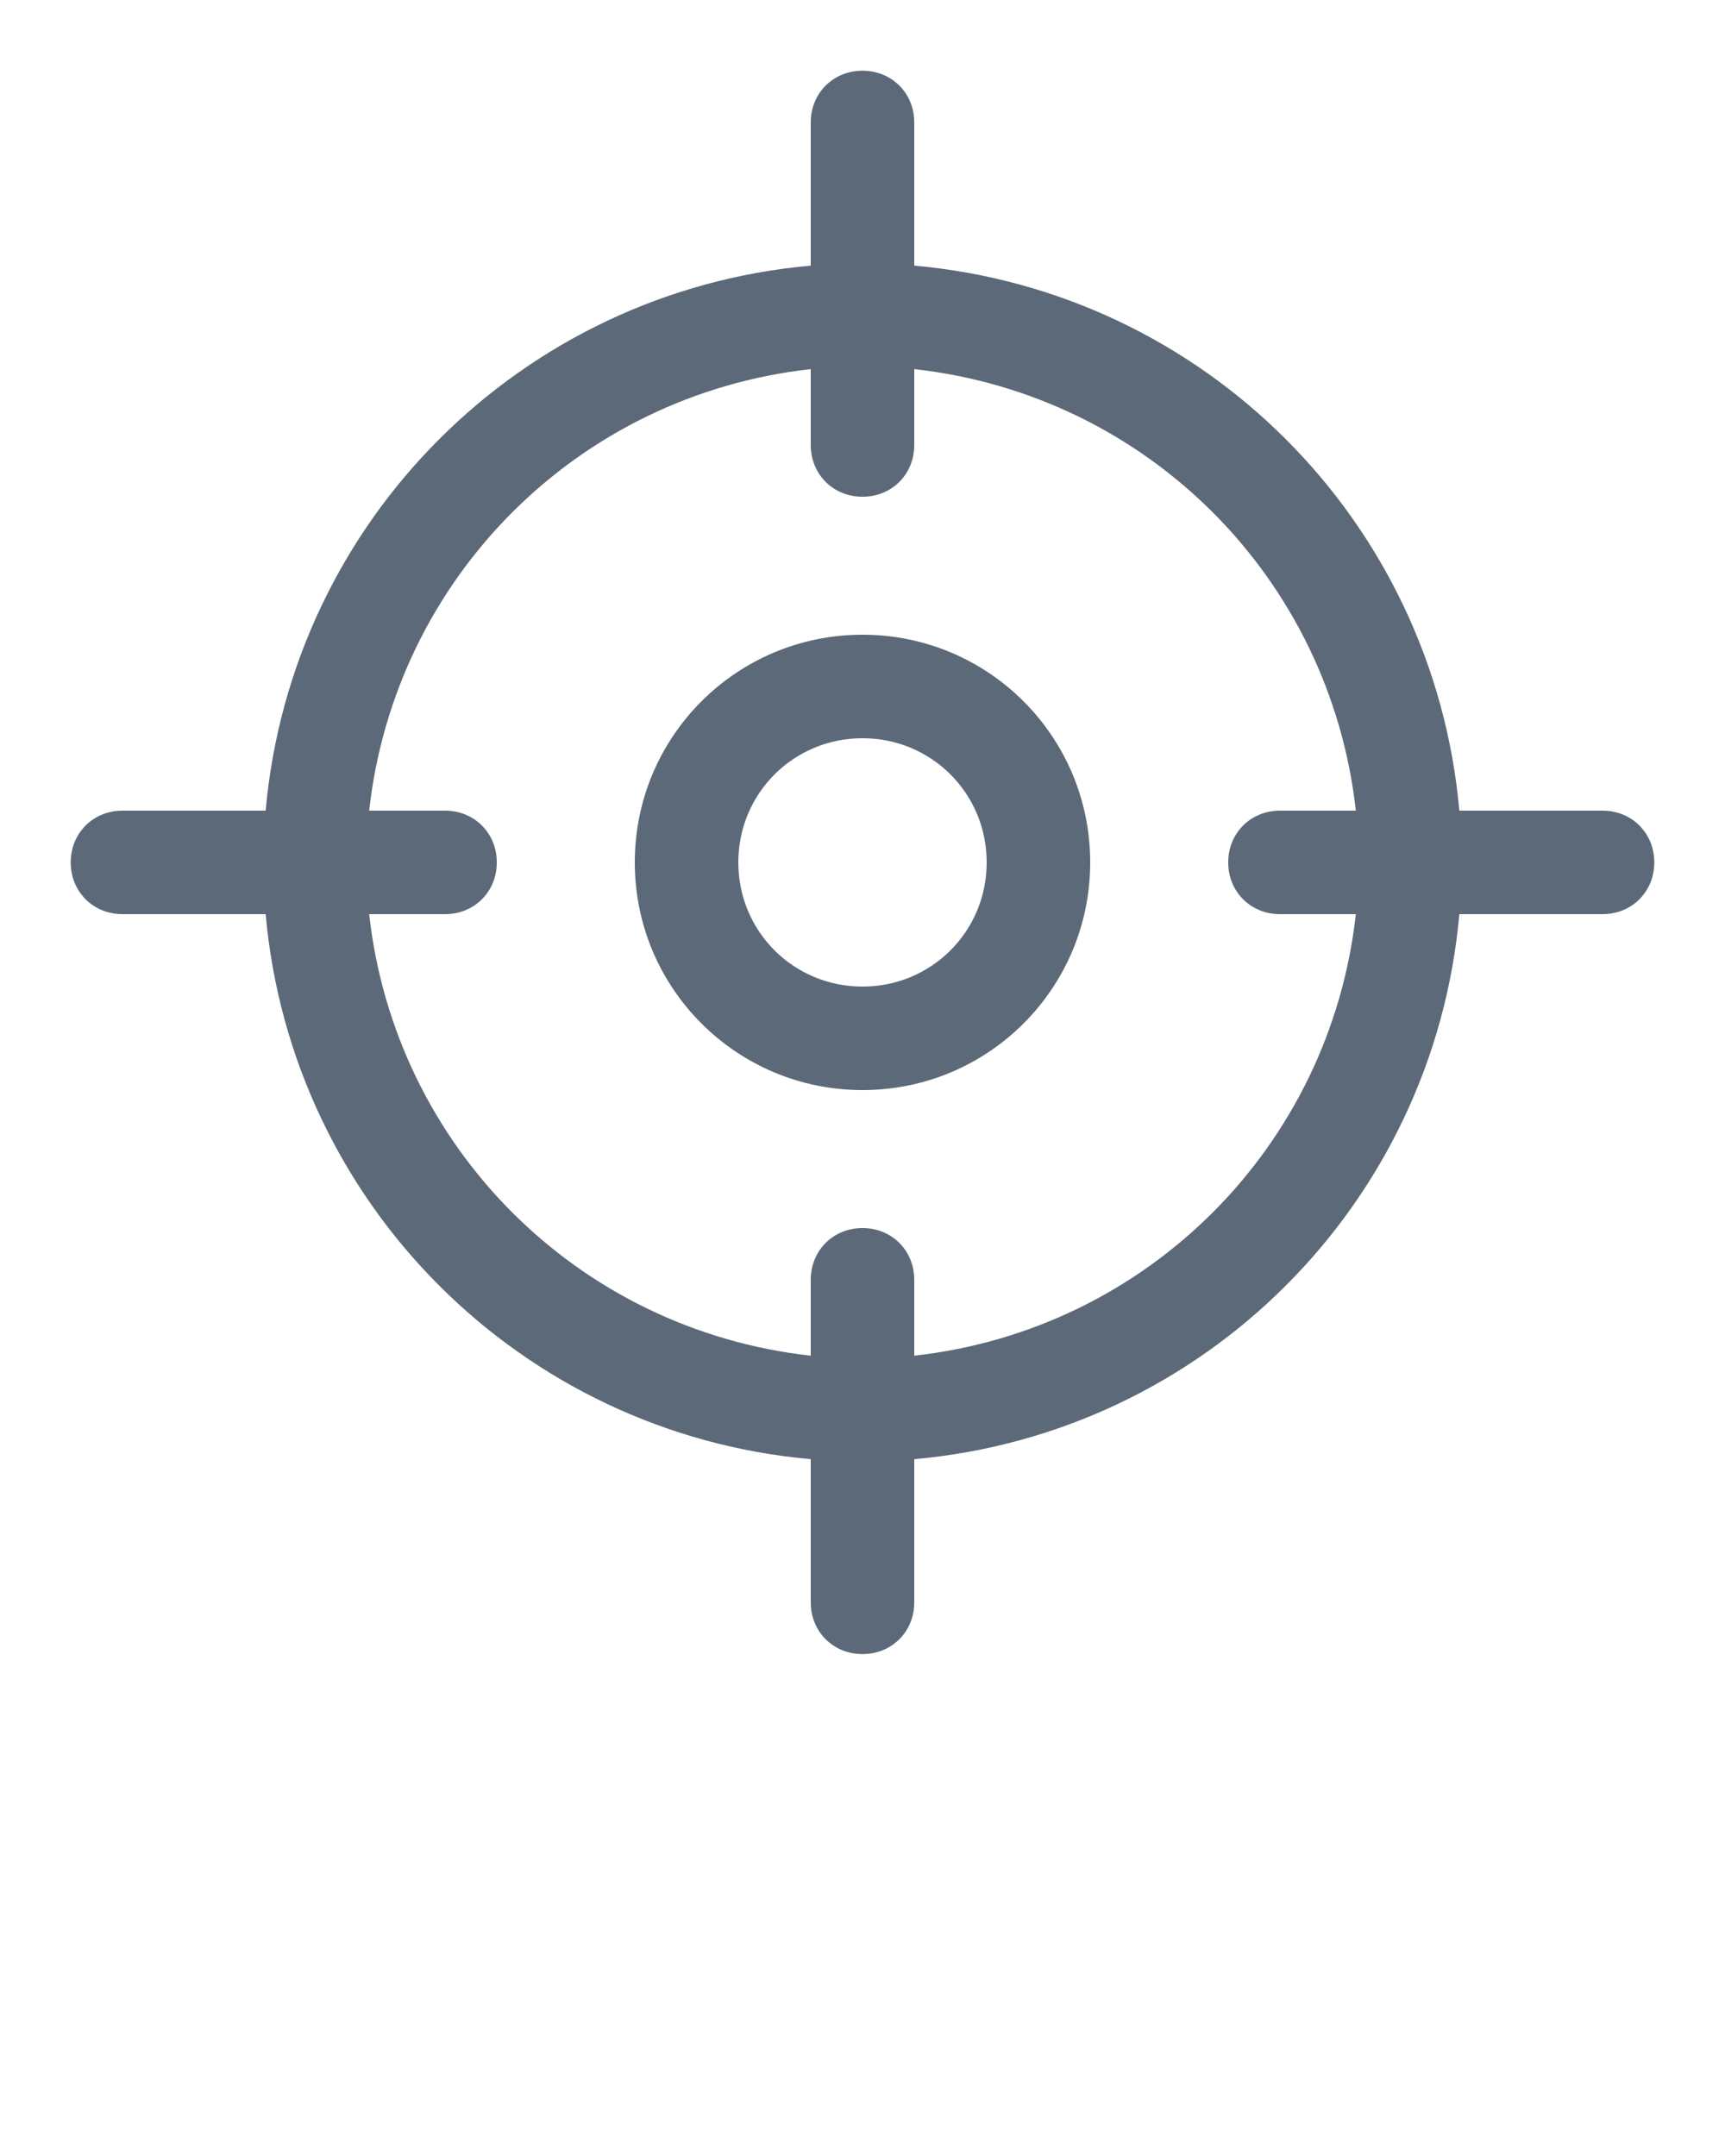
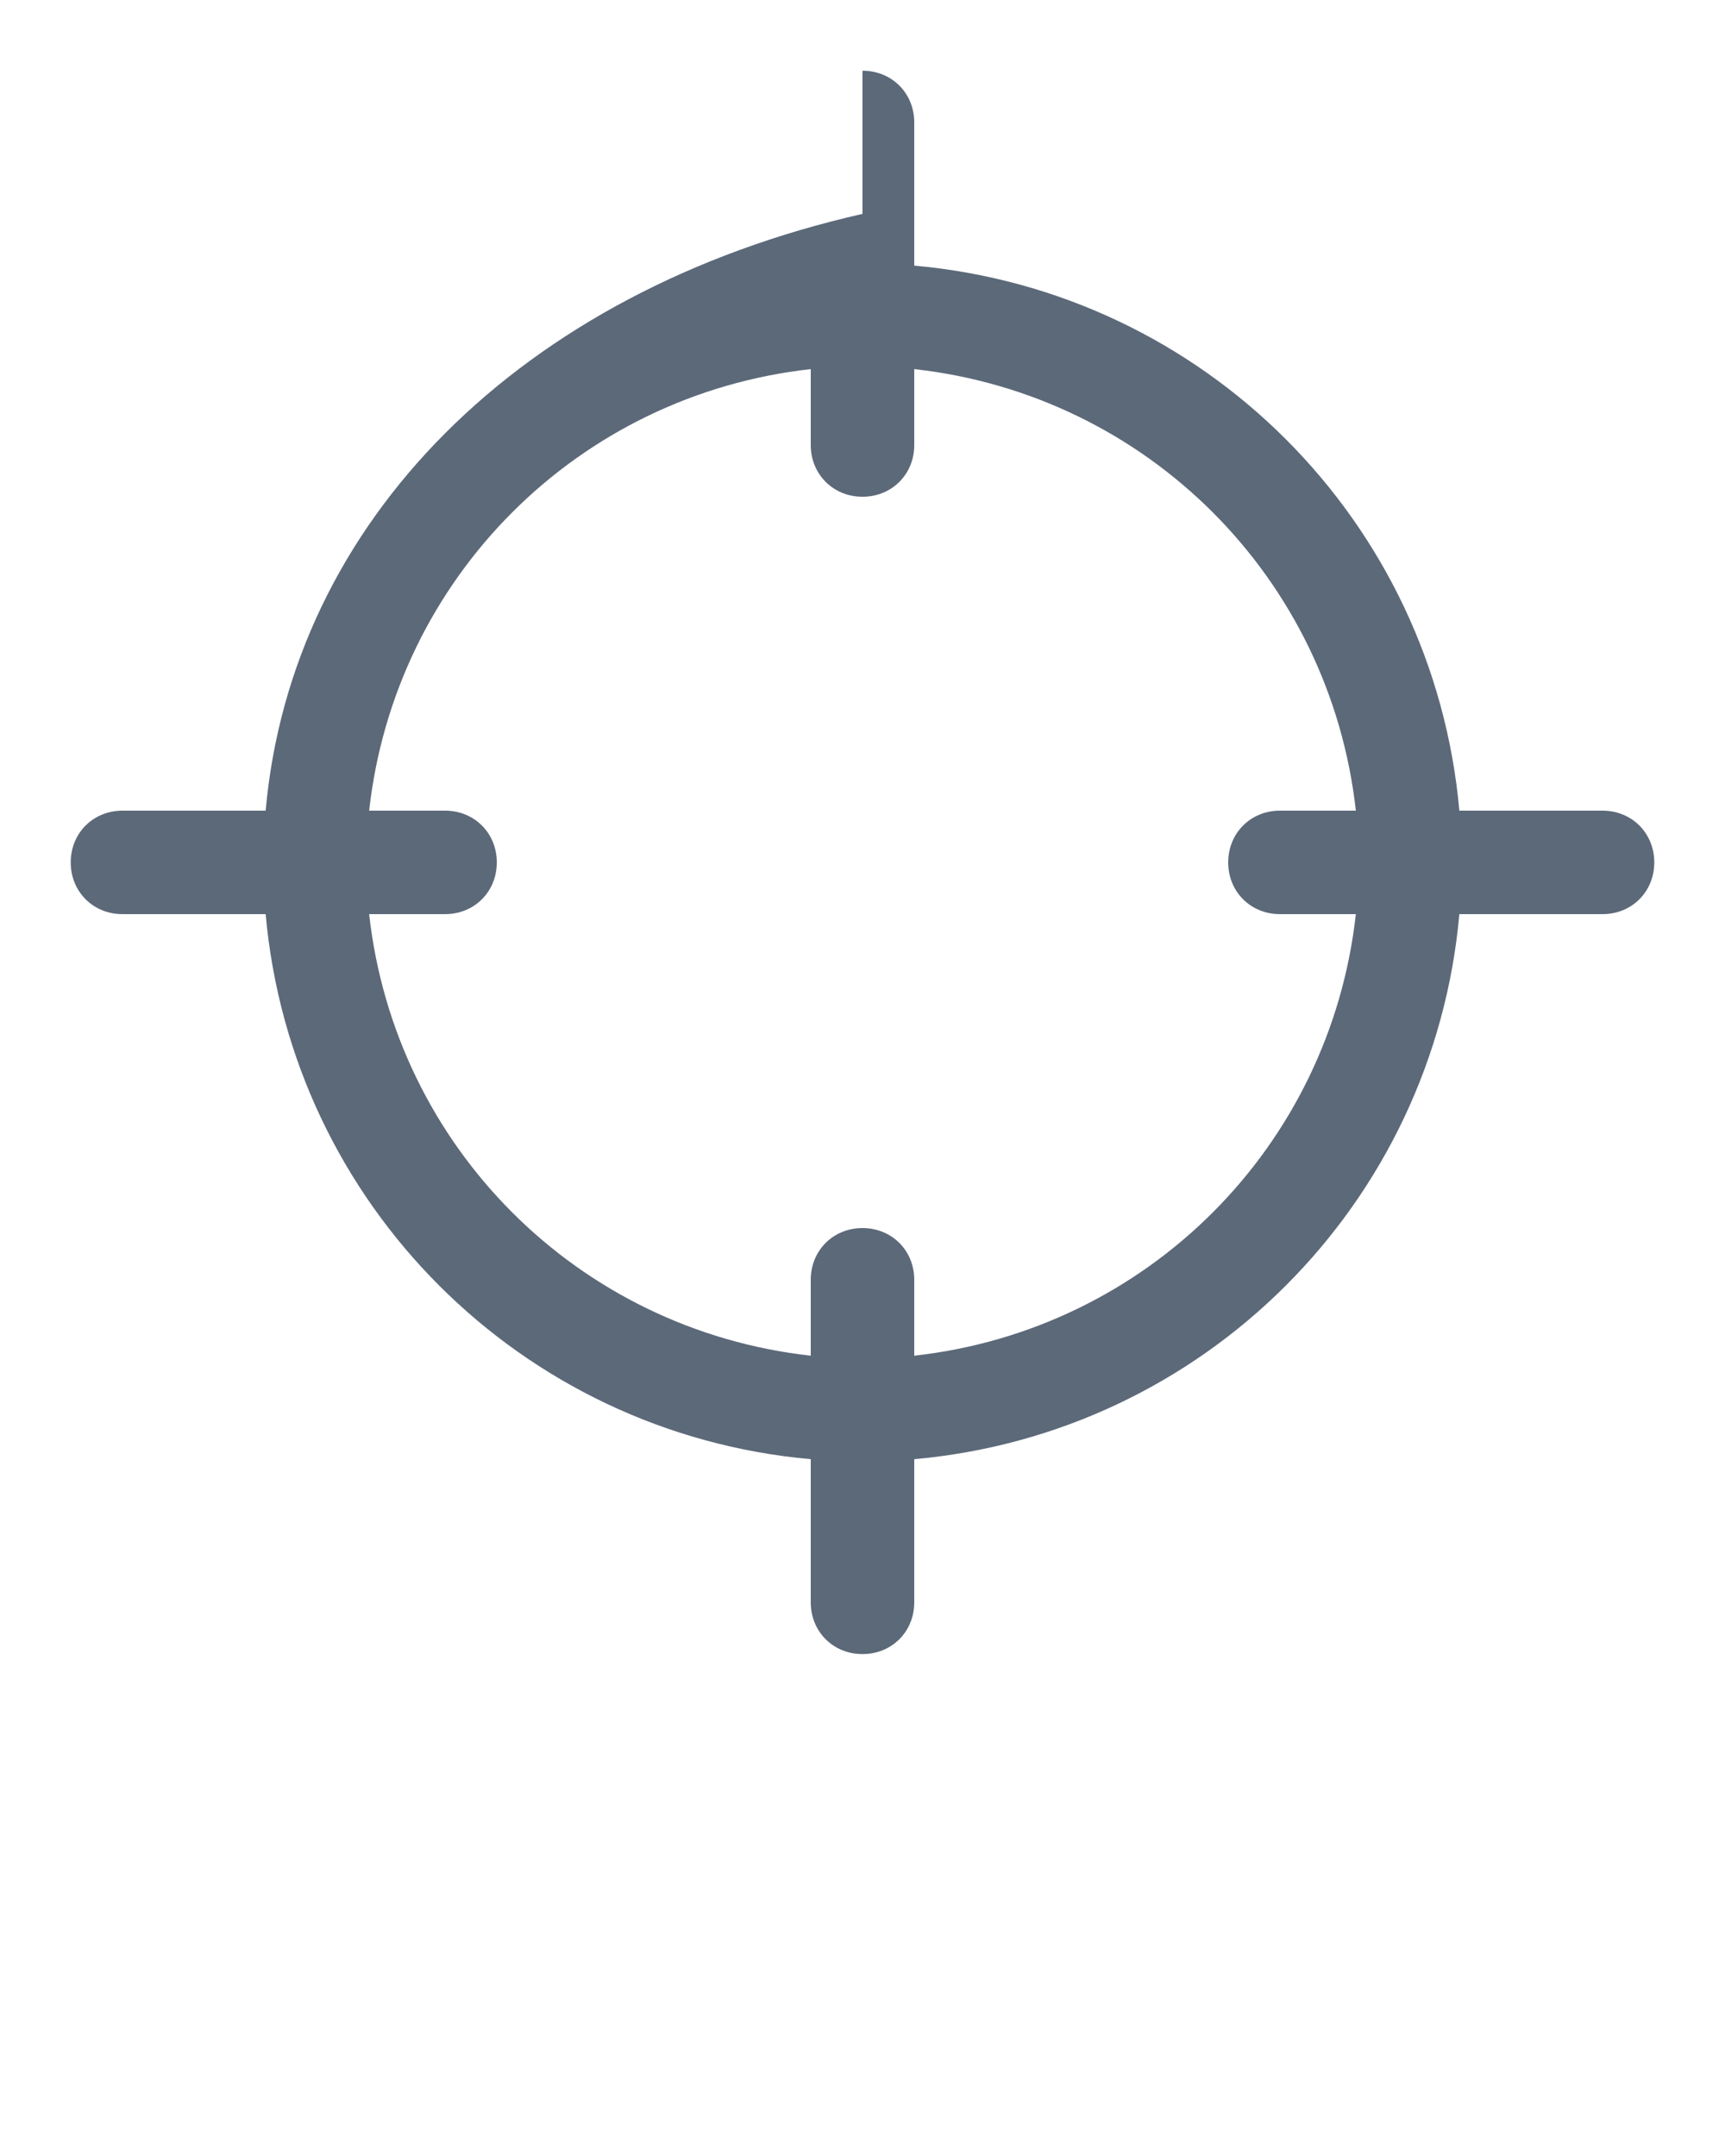
<svg xmlns="http://www.w3.org/2000/svg" version="1.1" id="Layer_1" x="0px" y="0px" viewBox="0 0 100 125" style="enable-background:new 0 0 100 125;" xml:space="preserve">
  <style type="text/css">
	.st0{fill:#5C6979;}
</style>
-   <path class="st0" d="M92.9,47h-8.3C83.1,30.2,69.8,16.9,53,15.4V7.1c0-1.7-1.3-3-3-3s-3,1.3-3,3v8.3C30.2,16.9,16.9,30.2,15.4,47  H7.1c-1.7,0-3,1.3-3,3s1.3,3,3,3h8.3C16.9,69.8,30.2,83.1,47,84.6v8.3c0,1.7,1.3,3,3,3s3-1.3,3-3v-8.3C69.8,83.1,83.1,69.8,84.6,53  h8.3c1.7,0,3-1.3,3-3S94.6,47,92.9,47z M53,78.6v-4.4c0-1.7-1.3-3-3-3s-3,1.3-3,3v4.4C33.5,77.1,22.9,66.5,21.4,53h4.4  c1.7,0,3-1.3,3-3s-1.3-3-3-3h-4.4C22.9,33.5,33.5,22.9,47,21.4v4.4c0,1.7,1.3,3,3,3s3-1.3,3-3v-4.4C66.5,22.9,77.1,33.5,78.6,47  h-4.4c-1.7,0-3,1.3-3,3s1.3,3,3,3h4.4C77.1,66.5,66.5,77.1,53,78.6z" />
-   <path class="st0" d="M50,36.8c-7.3,0-13.2,5.9-13.2,13.2S42.7,63.2,50,63.2S63.2,57.3,63.2,50S57.3,36.8,50,36.8z M50,57.2  c-4,0-7.2-3.2-7.2-7.2s3.2-7.2,7.2-7.2s7.2,3.2,7.2,7.2S54,57.2,50,57.2z" />
+   <path class="st0" d="M92.9,47h-8.3C83.1,30.2,69.8,16.9,53,15.4V7.1c0-1.7-1.3-3-3-3v8.3C30.2,16.9,16.9,30.2,15.4,47  H7.1c-1.7,0-3,1.3-3,3s1.3,3,3,3h8.3C16.9,69.8,30.2,83.1,47,84.6v8.3c0,1.7,1.3,3,3,3s3-1.3,3-3v-8.3C69.8,83.1,83.1,69.8,84.6,53  h8.3c1.7,0,3-1.3,3-3S94.6,47,92.9,47z M53,78.6v-4.4c0-1.7-1.3-3-3-3s-3,1.3-3,3v4.4C33.5,77.1,22.9,66.5,21.4,53h4.4  c1.7,0,3-1.3,3-3s-1.3-3-3-3h-4.4C22.9,33.5,33.5,22.9,47,21.4v4.4c0,1.7,1.3,3,3,3s3-1.3,3-3v-4.4C66.5,22.9,77.1,33.5,78.6,47  h-4.4c-1.7,0-3,1.3-3,3s1.3,3,3,3h4.4C77.1,66.5,66.5,77.1,53,78.6z" />
</svg>